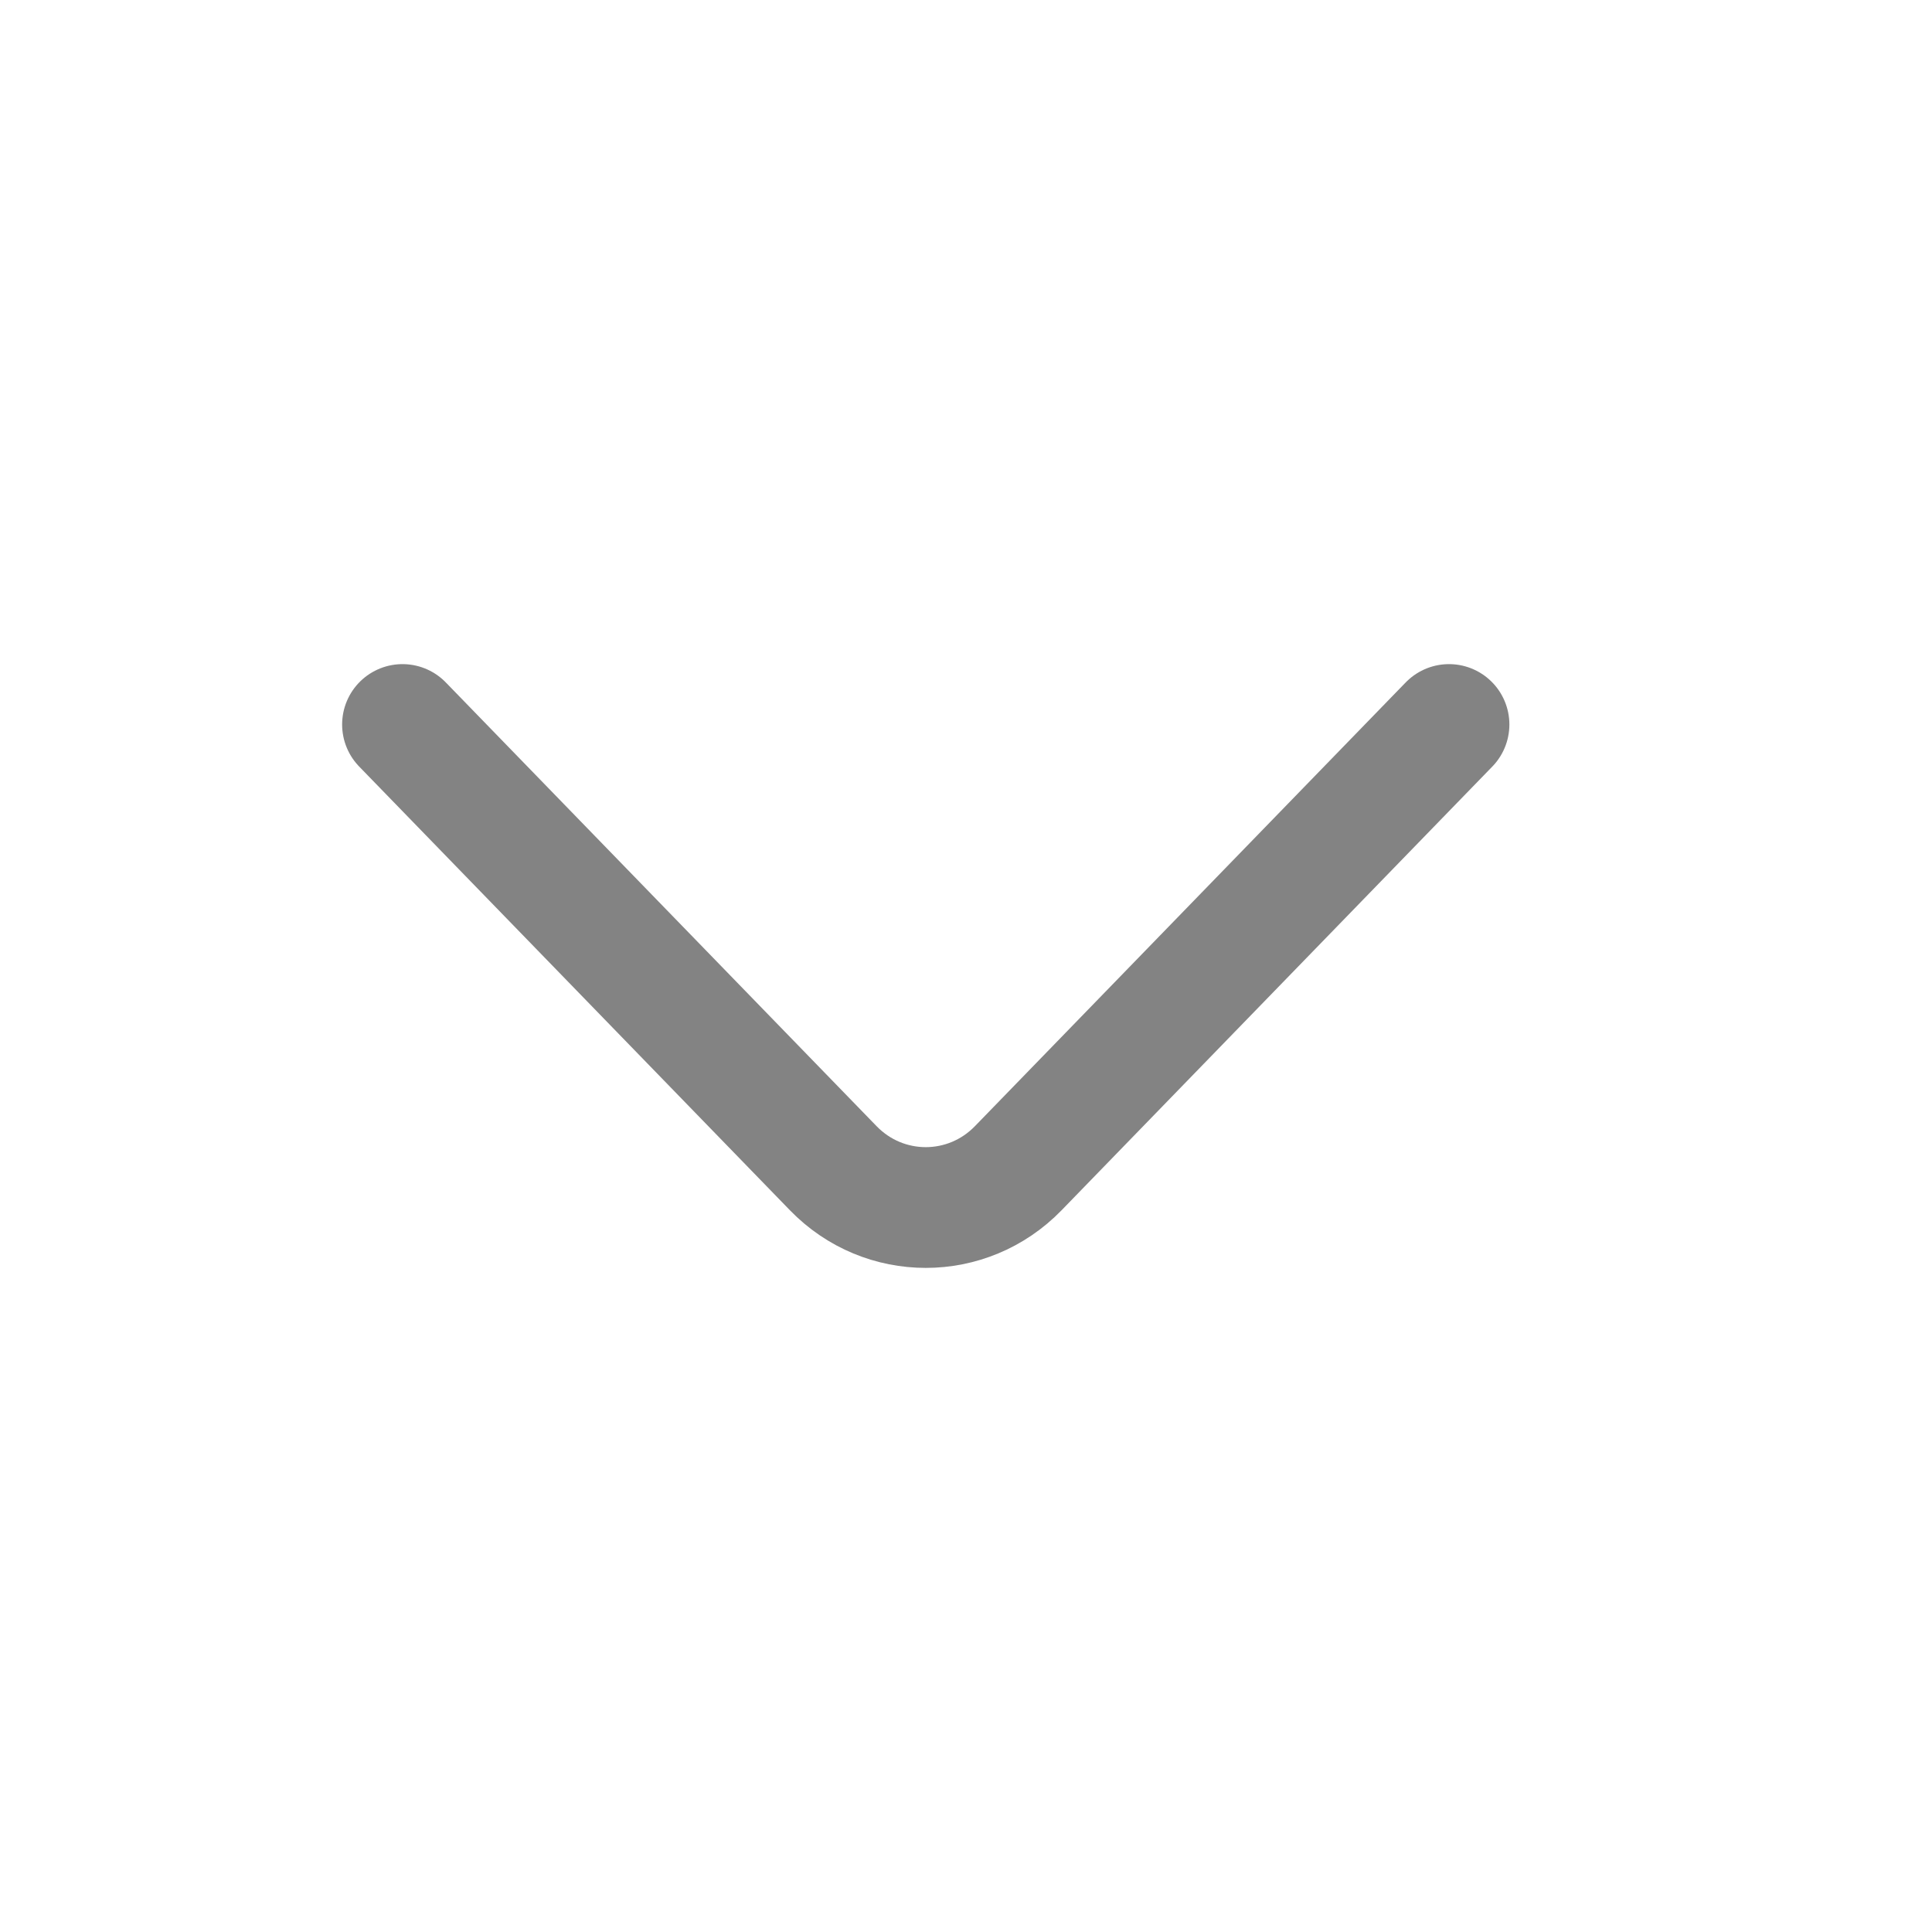
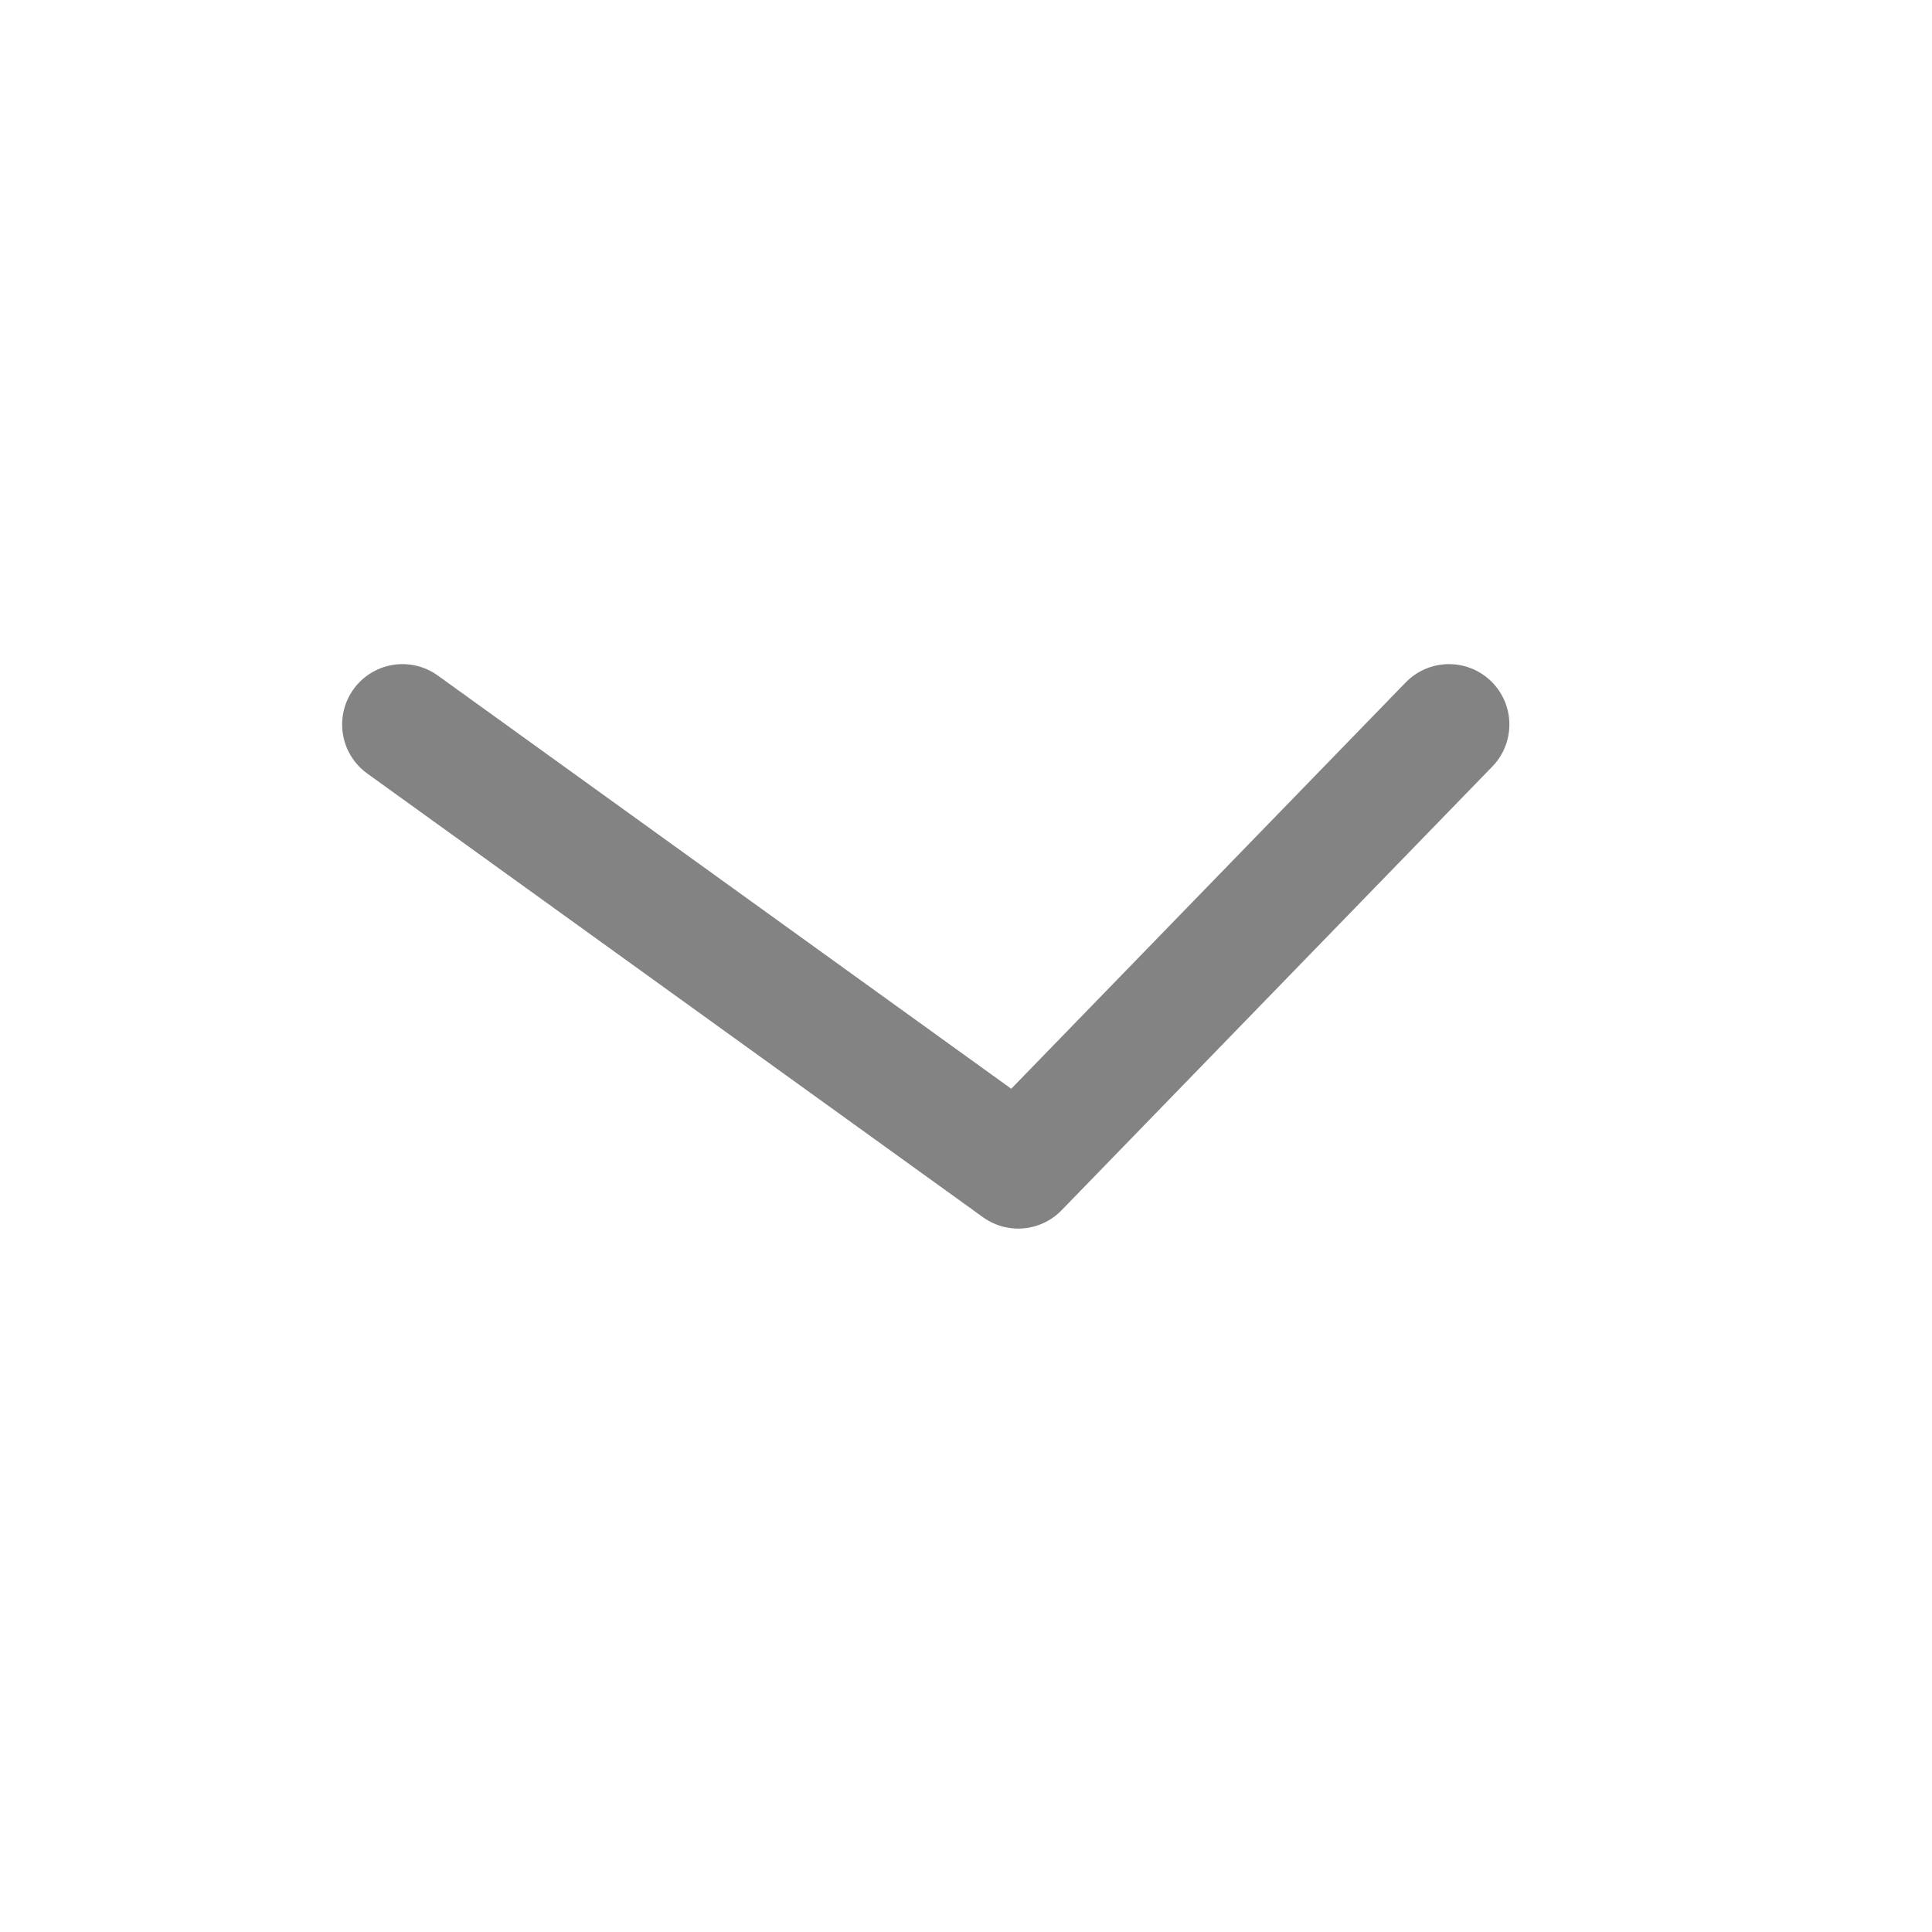
<svg xmlns="http://www.w3.org/2000/svg" width="24" height="24" viewBox="0 0 24 24" fill="none">
-   <path d="M18 9L12.649 14.512C12.017 15.163 10.983 15.163 10.351 14.512L5 9" stroke="#838383" stroke-width="1.5" stroke-miterlimit="10" stroke-linecap="round" stroke-linejoin="round" />
+   <path d="M18 9L12.649 14.512L5 9" stroke="#838383" stroke-width="1.5" stroke-miterlimit="10" stroke-linecap="round" stroke-linejoin="round" />
</svg>